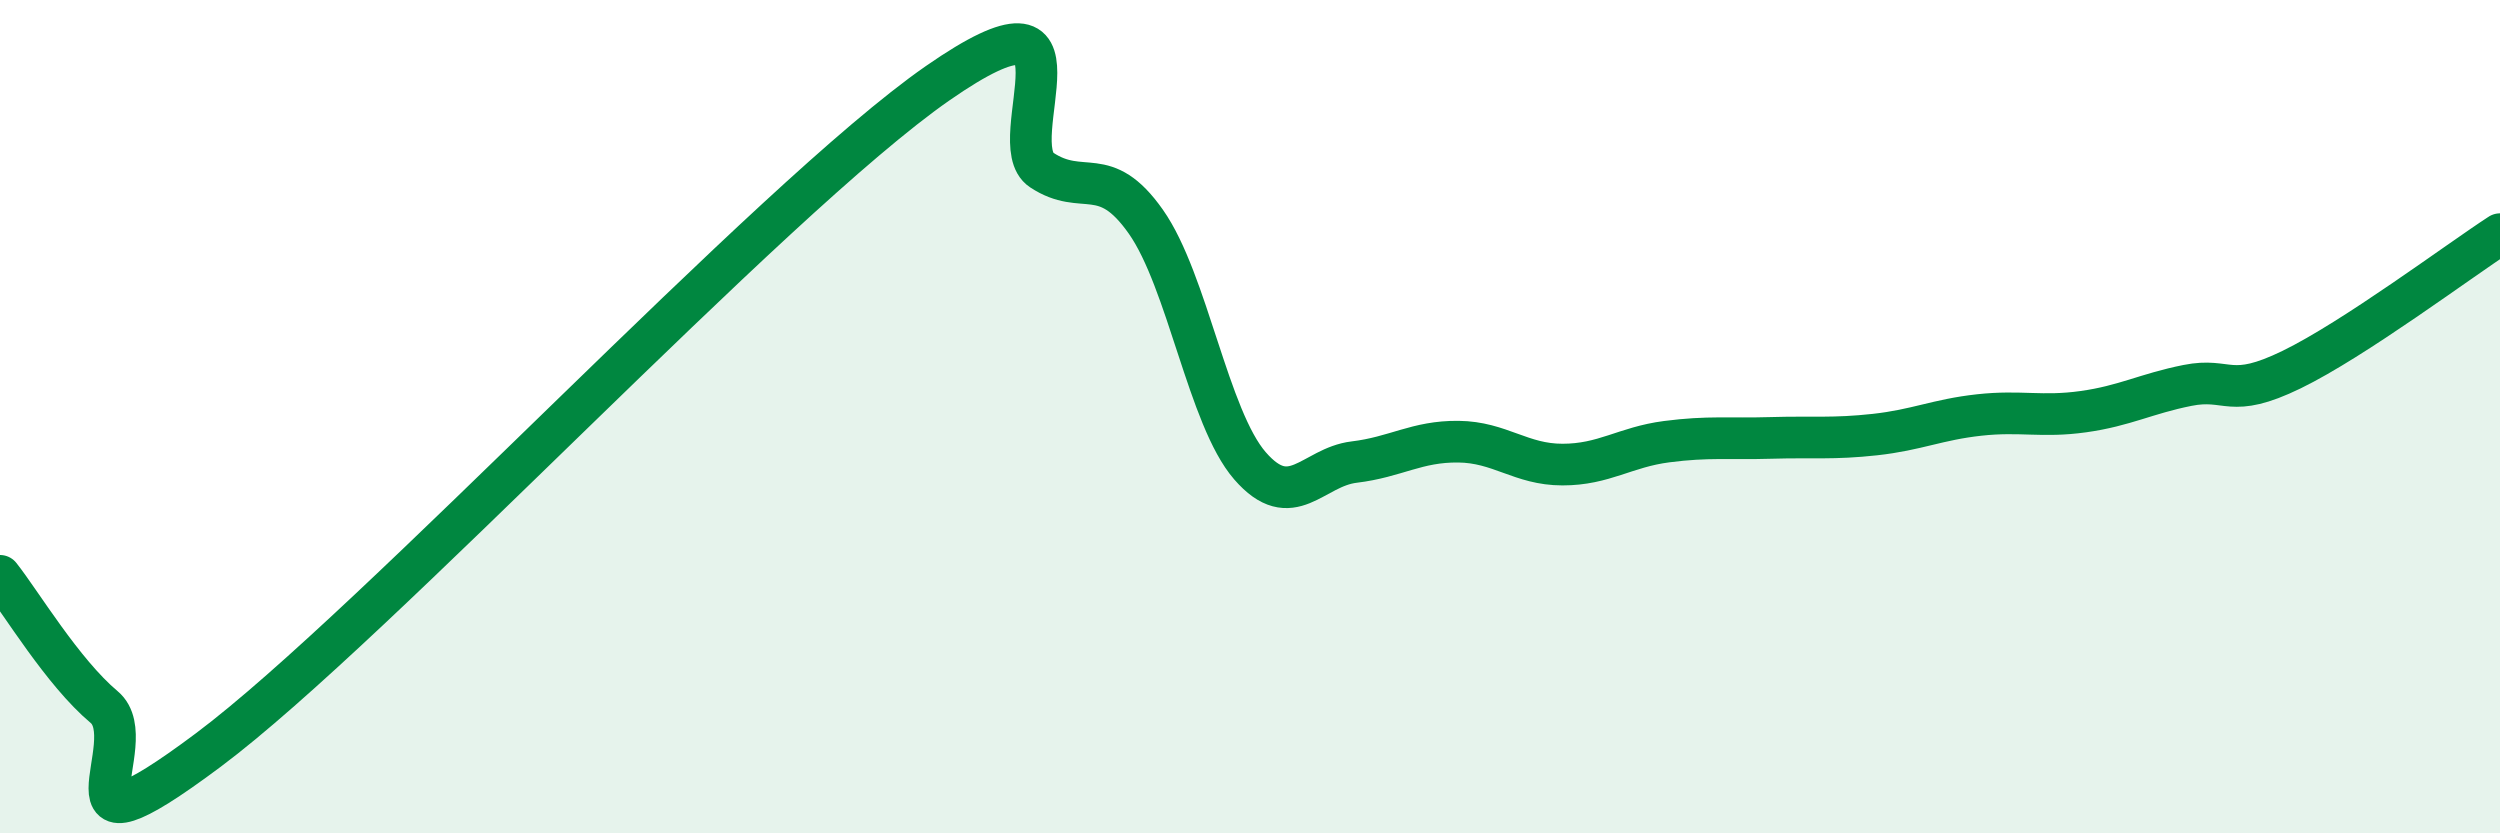
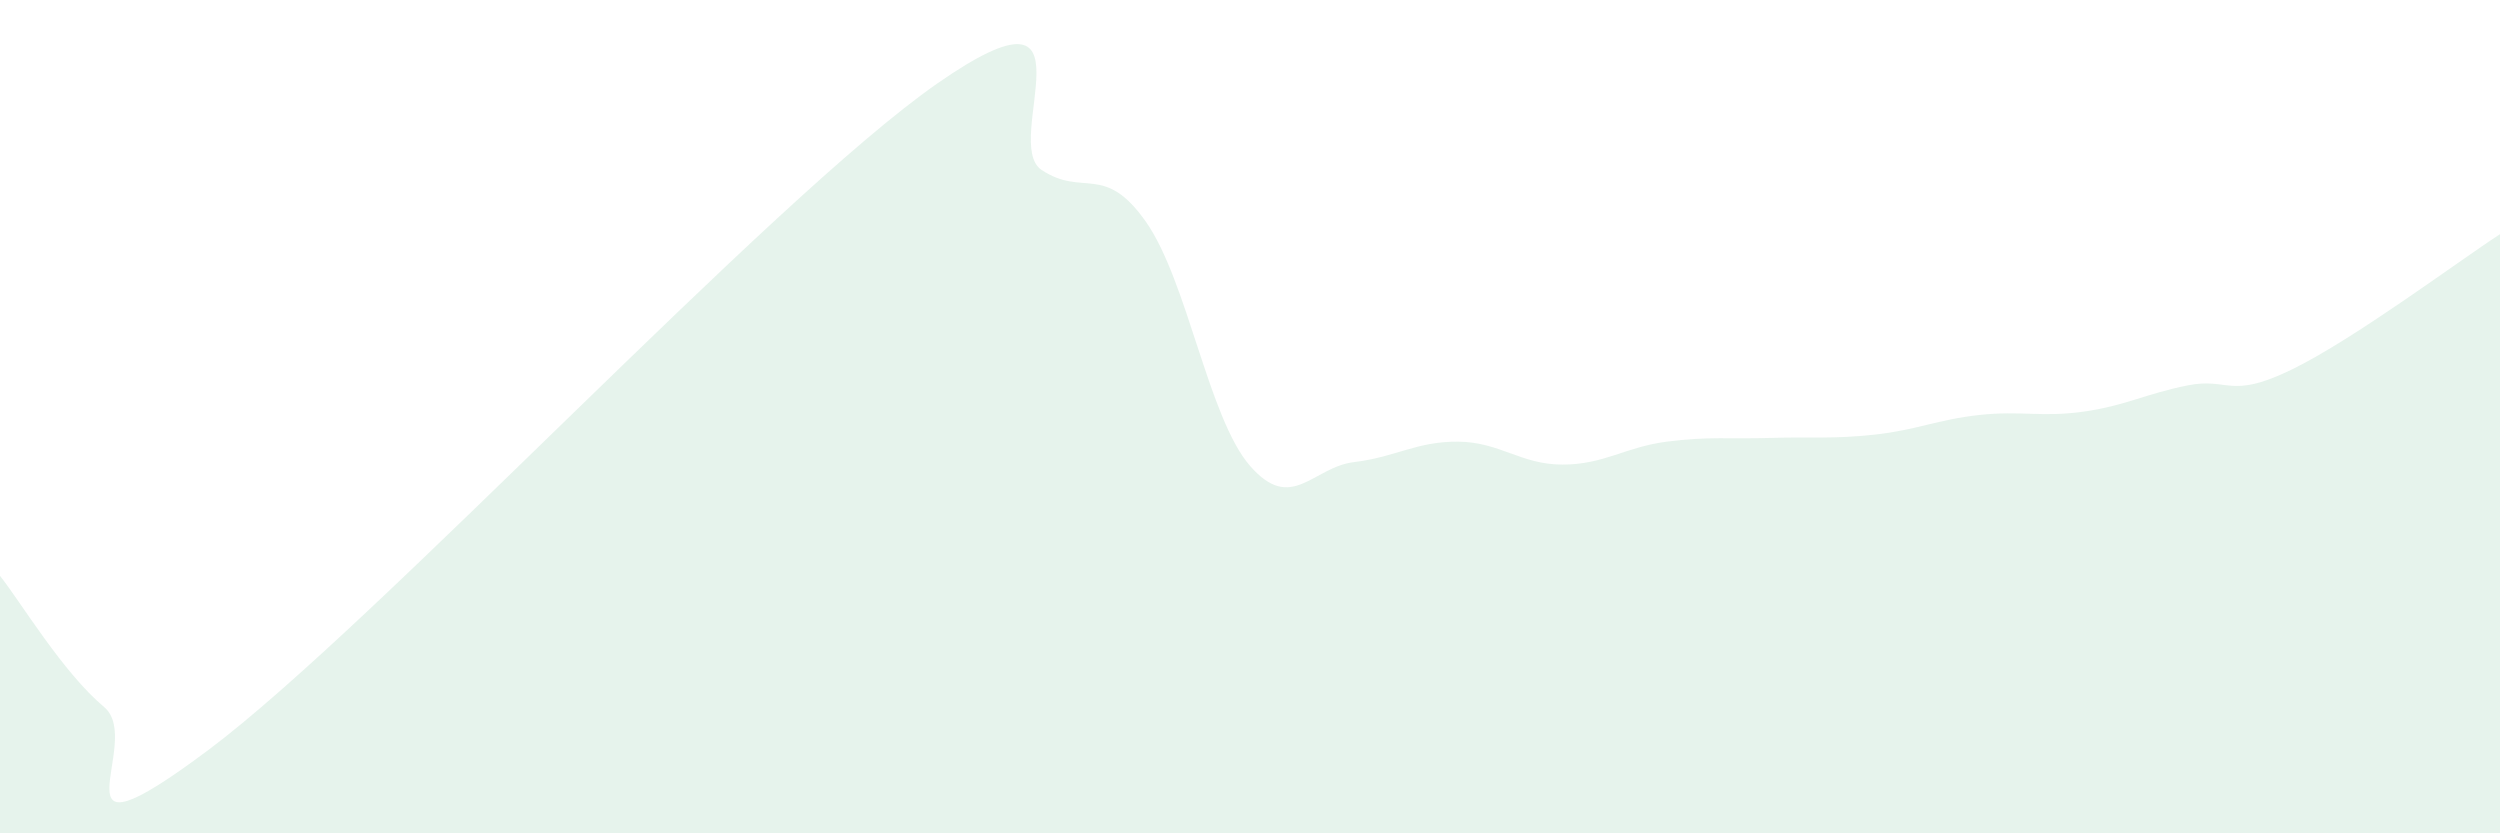
<svg xmlns="http://www.w3.org/2000/svg" width="60" height="20" viewBox="0 0 60 20">
  <path d="M 0,13.82 C 0.5,14.45 1.5,16.13 2.5,16.97 C 3.5,17.81 1,20.99 5,18 C 9,15.01 18.5,4.78 22.5,2 C 26.5,-0.78 24,3.42 25,4.08 C 26,4.74 26.5,3.9 27.5,5.32 C 28.5,6.74 29,10.03 30,11.18 C 31,12.33 31.5,11.21 32.5,11.09 C 33.5,10.97 34,10.59 35,10.6 C 36,10.61 36.5,11.15 37.5,11.15 C 38.5,11.15 39,10.73 40,10.6 C 41,10.47 41.5,10.54 42.5,10.51 C 43.5,10.48 44,10.54 45,10.43 C 46,10.32 46.5,10.07 47.5,9.96 C 48.5,9.85 49,10.02 50,9.88 C 51,9.74 51.5,9.45 52.5,9.25 C 53.5,9.05 53.5,9.6 55,8.87 C 56.5,8.14 59,6.27 60,5.62L60 20L0 20Z" fill="#008740" opacity="0.1" stroke-linecap="round" stroke-linejoin="round" />
-   <path d="M 0,13.82 C 0.5,14.45 1.5,16.13 2.5,16.97 C 3.5,17.81 1,20.99 5,18 C 9,15.01 18.5,4.78 22.5,2 C 26.5,-0.78 24,3.42 25,4.08 C 26,4.74 26.5,3.9 27.5,5.32 C 28.5,6.74 29,10.03 30,11.18 C 31,12.33 31.5,11.21 32.5,11.09 C 33.5,10.97 34,10.59 35,10.6 C 36,10.61 36.5,11.15 37.5,11.15 C 38.5,11.15 39,10.73 40,10.6 C 41,10.47 41.5,10.54 42.5,10.51 C 43.5,10.48 44,10.54 45,10.43 C 46,10.32 46.5,10.07 47.5,9.96 C 48.5,9.85 49,10.02 50,9.88 C 51,9.74 51.5,9.45 52.5,9.25 C 53.5,9.05 53.5,9.6 55,8.87 C 56.5,8.14 59,6.27 60,5.62" stroke="#008740" stroke-width="1" fill="none" stroke-linecap="round" stroke-linejoin="round" />
</svg>